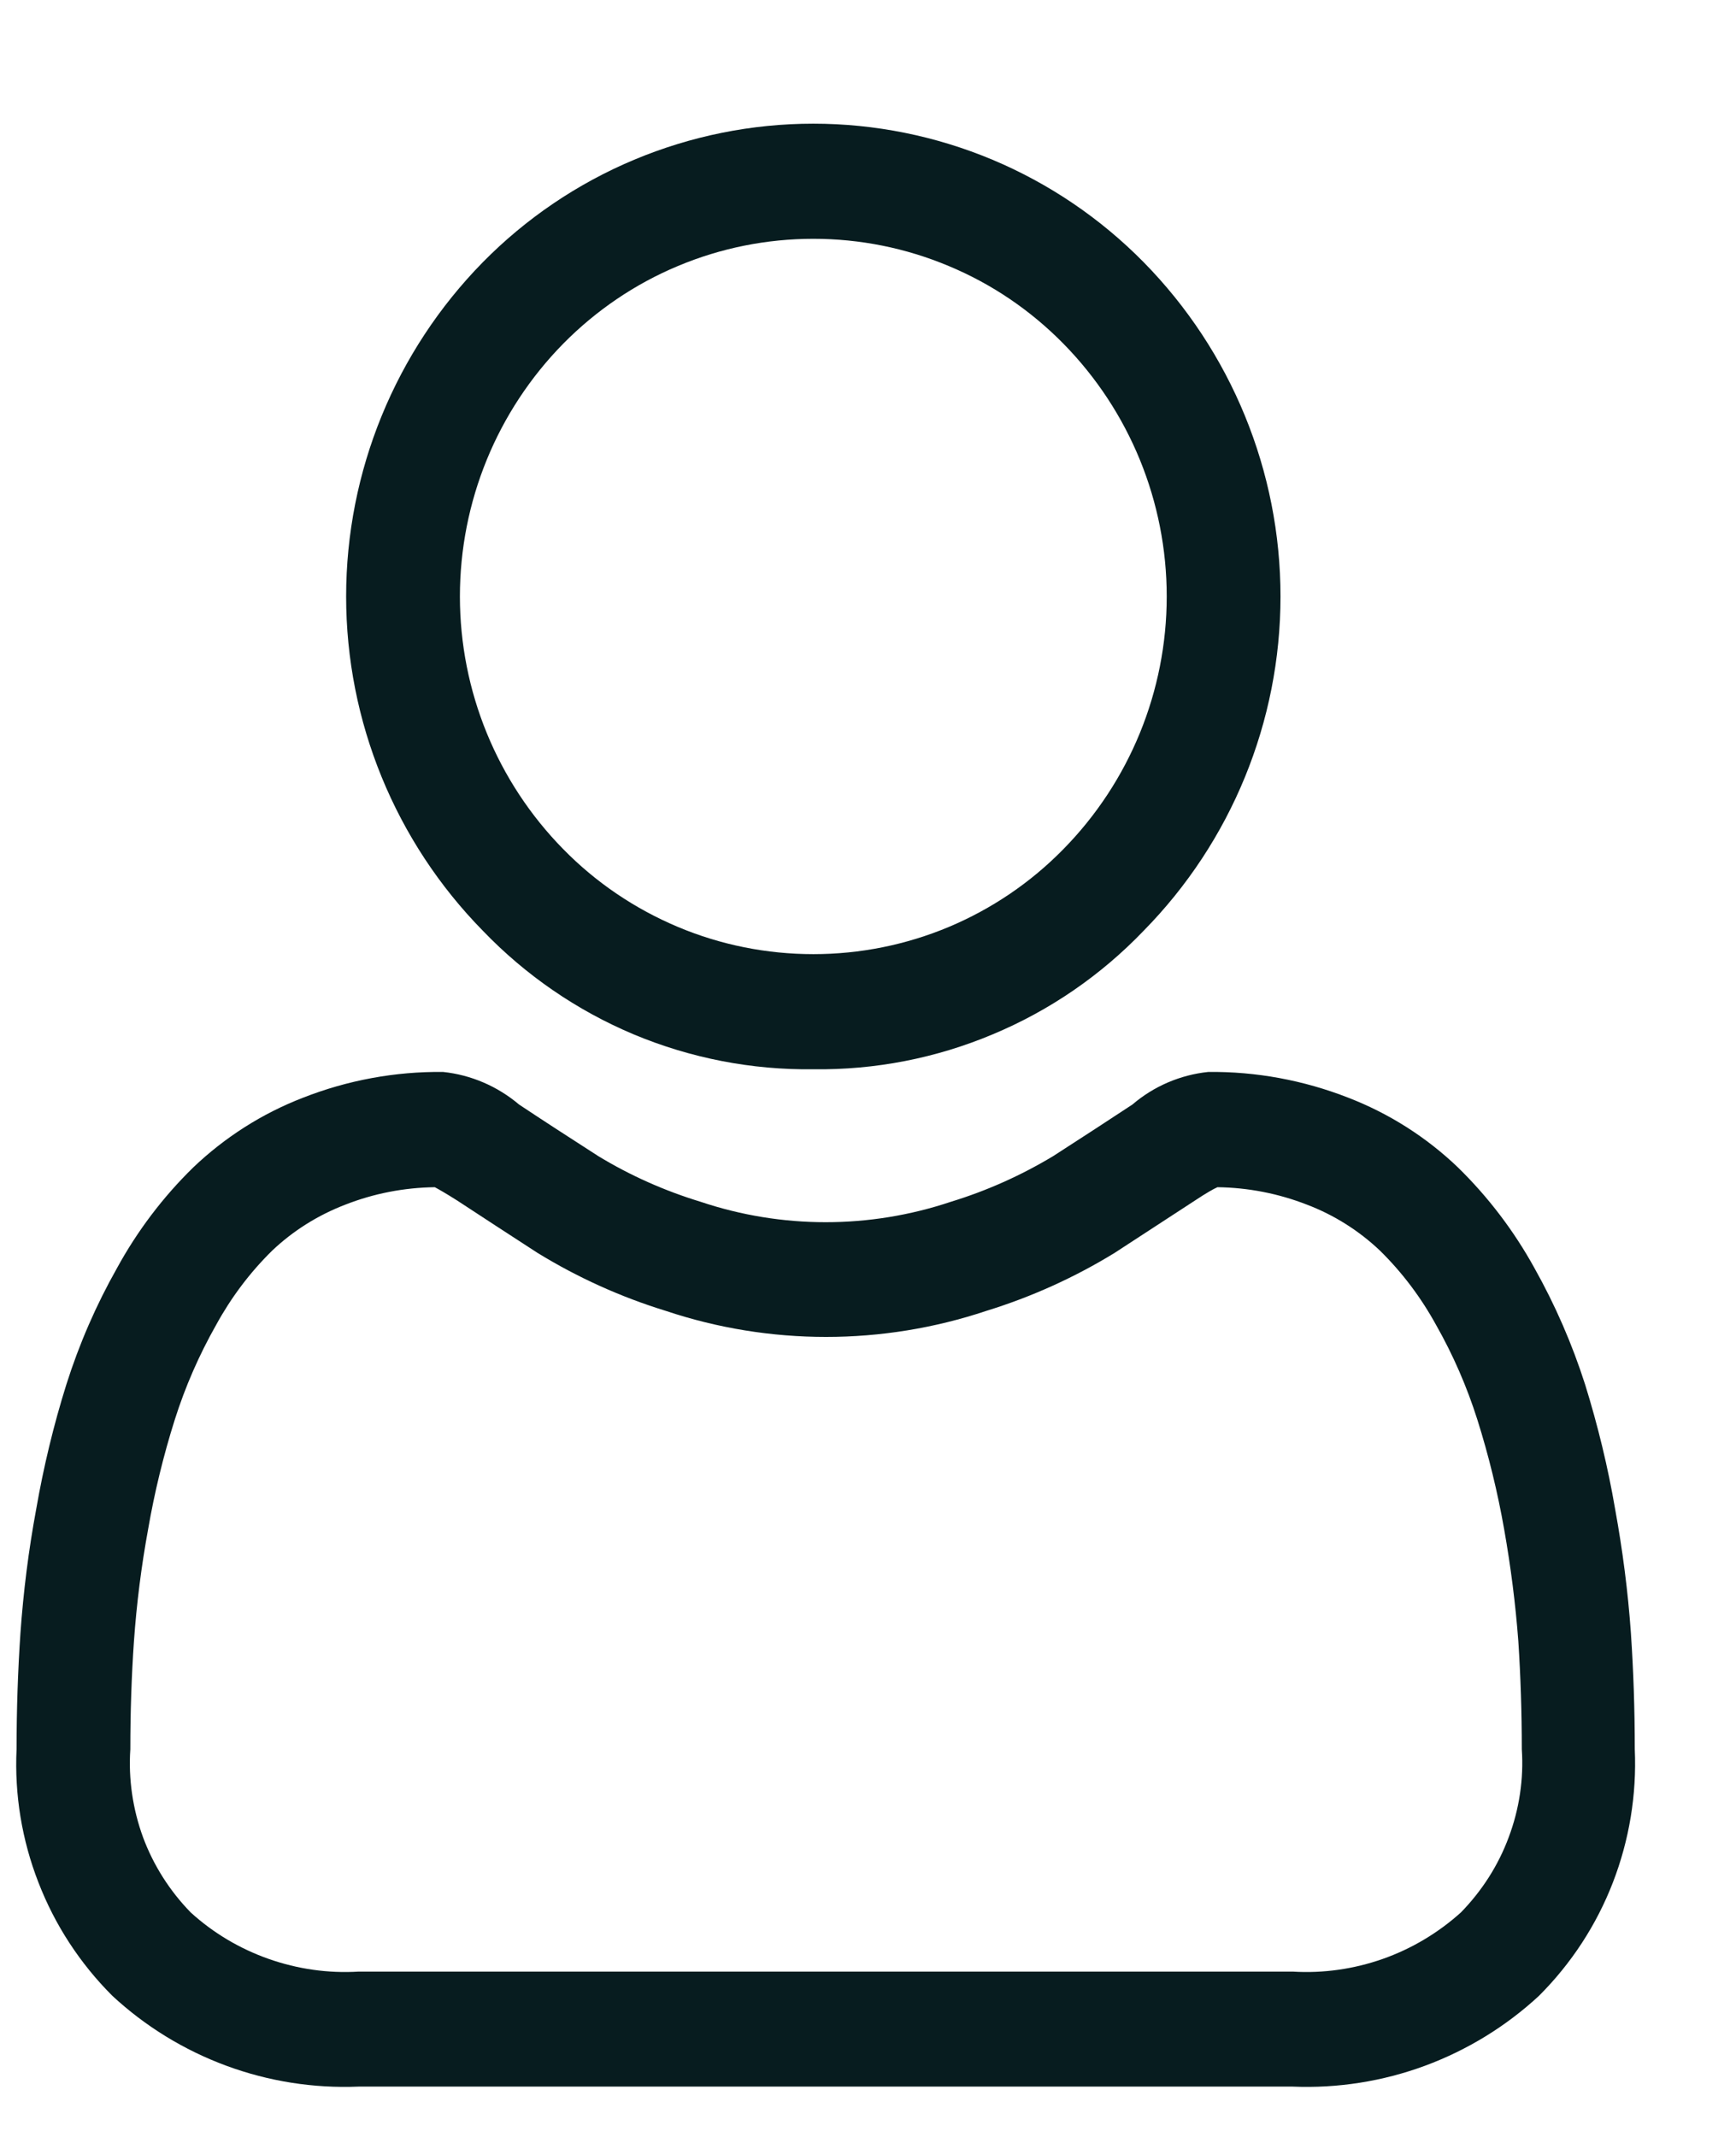
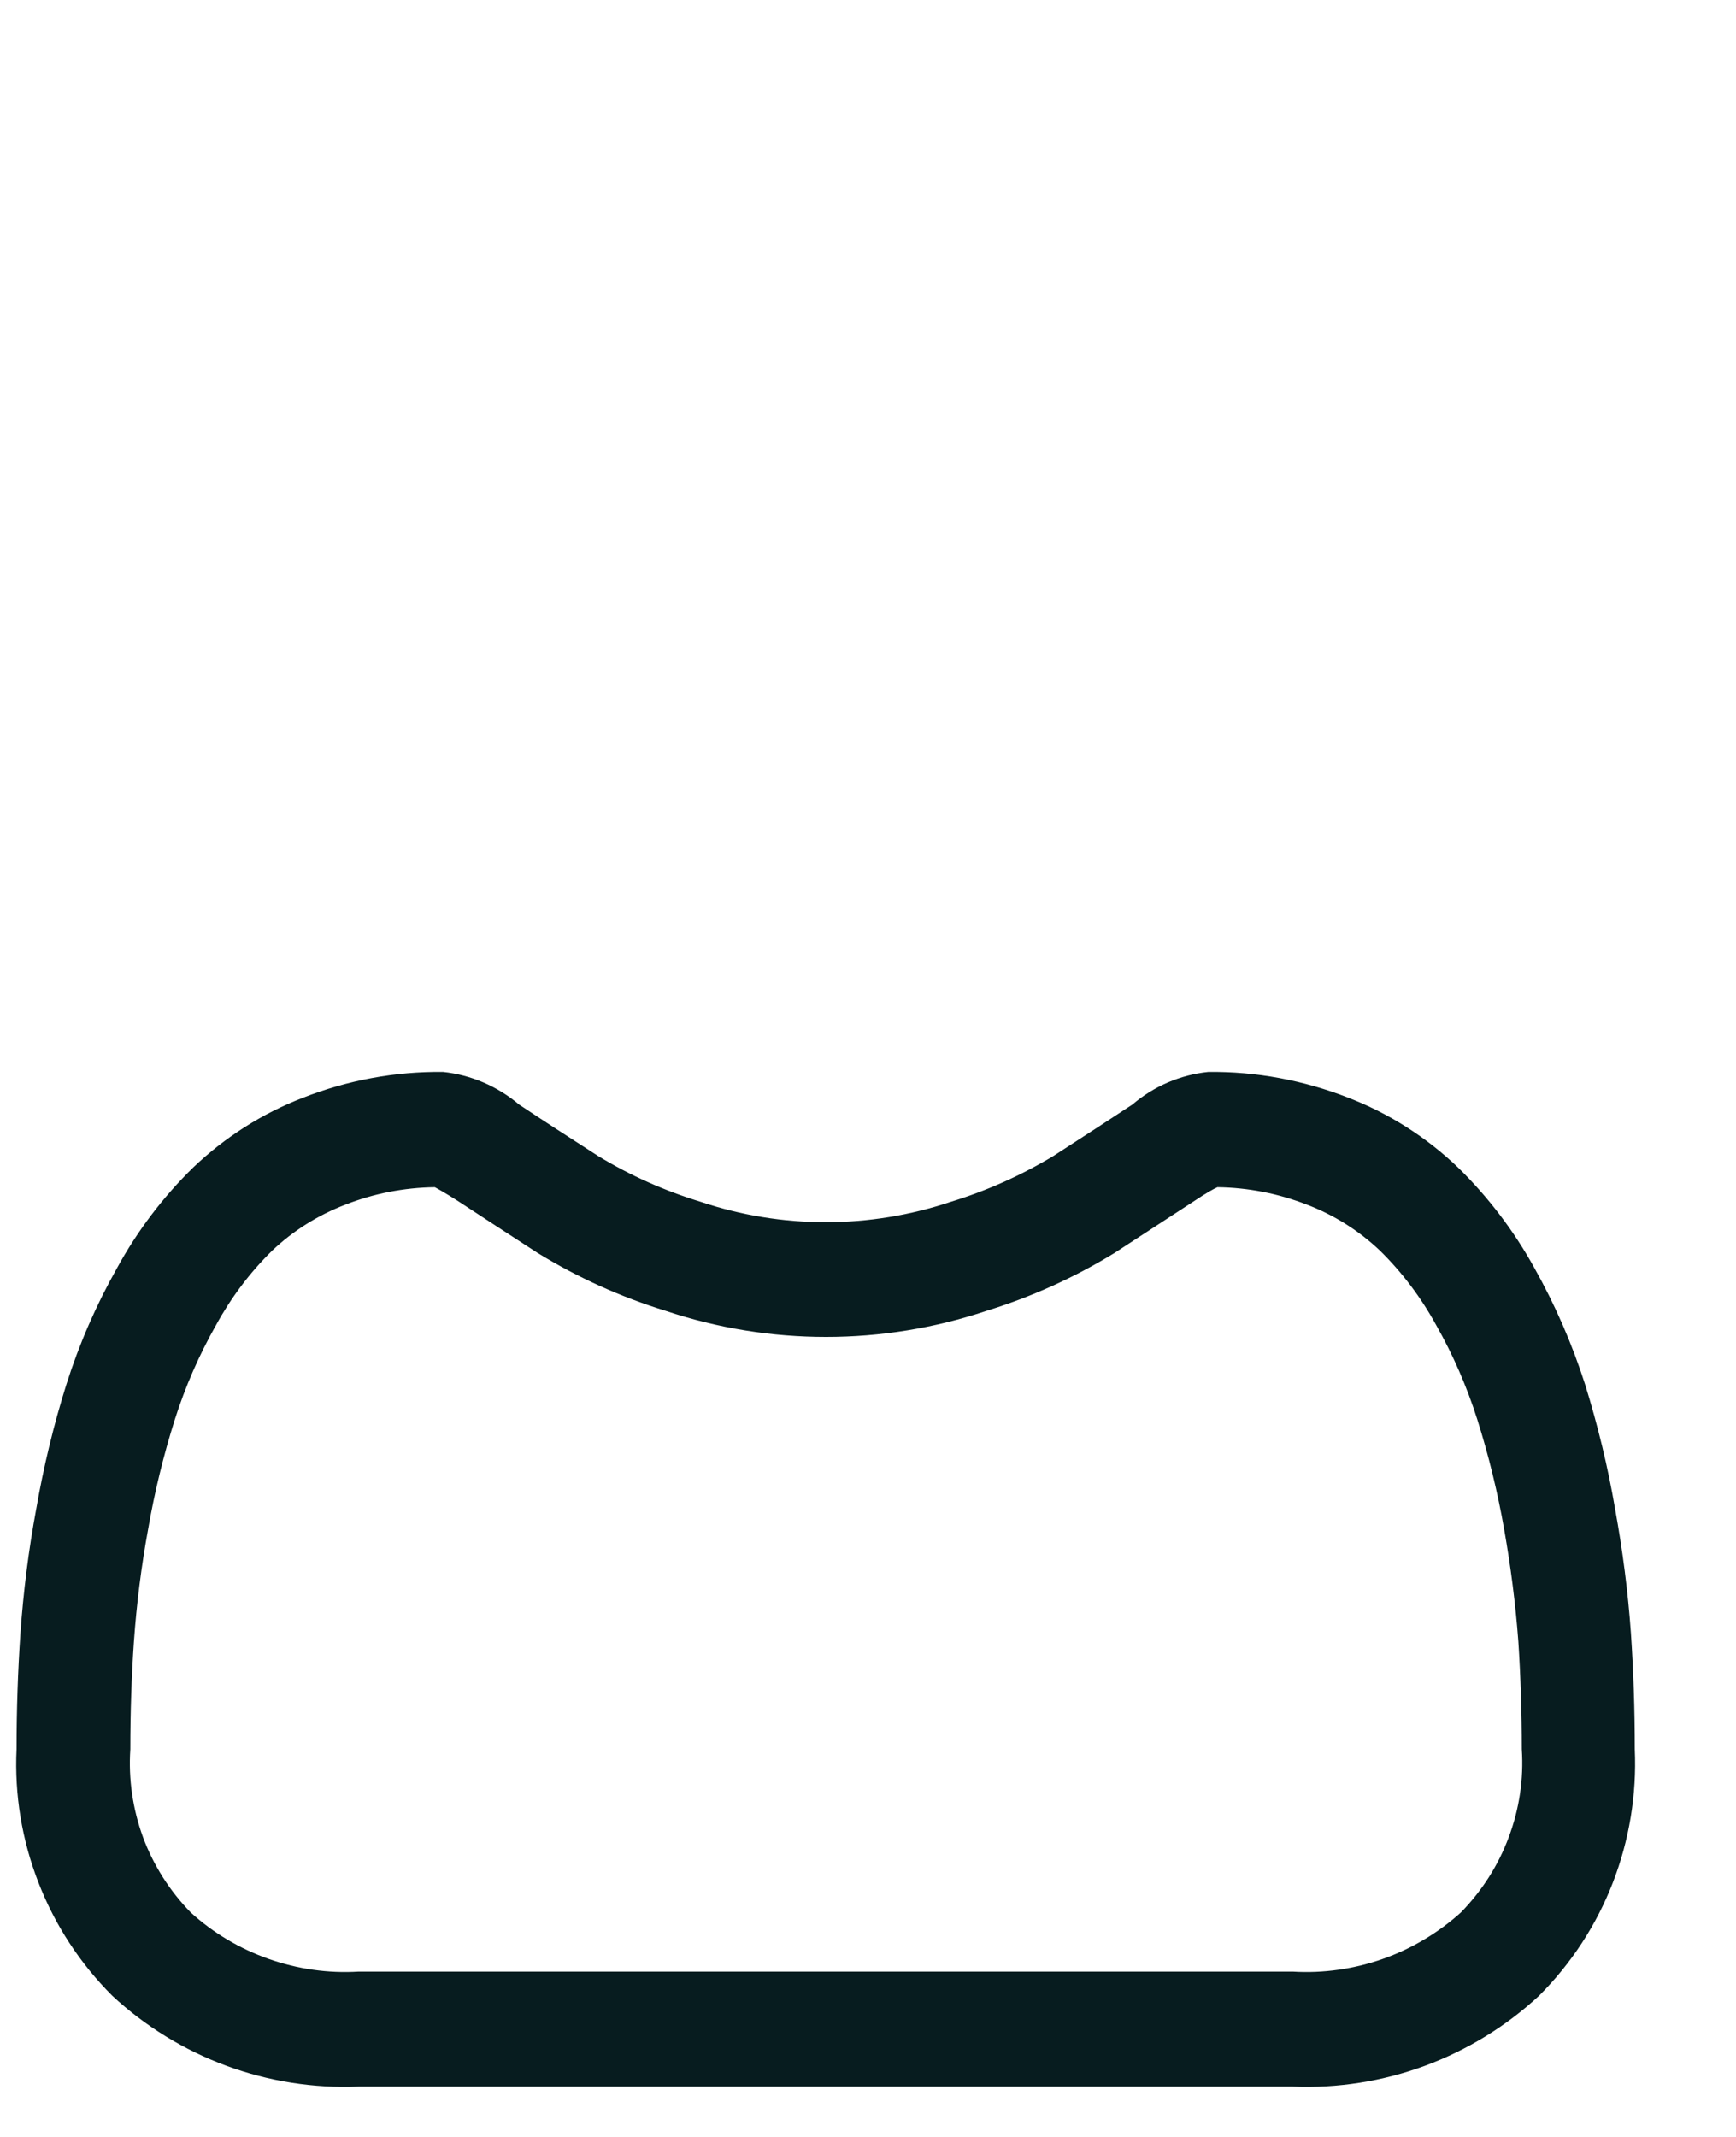
<svg xmlns="http://www.w3.org/2000/svg" width="13" height="16" viewBox="0 0 13 16" fill="none">
-   <path d="M6.091 8.006C6.553 8.012 7.01 7.923 7.435 7.744C7.861 7.566 8.245 7.302 8.564 6.969C9.221 6.301 9.589 5.402 9.589 4.466C9.589 3.53 9.221 2.631 8.564 1.963C8.241 1.635 7.856 1.374 7.432 1.196C7.007 1.018 6.551 0.926 6.09 0.926C5.63 0.926 5.174 1.018 4.749 1.196C4.324 1.374 3.939 1.635 3.616 1.963C2.96 2.631 2.592 3.53 2.592 4.466C2.592 5.402 2.96 6.301 3.616 6.969C3.936 7.302 4.32 7.566 4.746 7.745C5.172 7.923 5.63 8.012 6.091 8.006ZM4.219 2.572C4.464 2.324 4.755 2.126 5.076 1.992C5.397 1.857 5.742 1.788 6.091 1.788C6.439 1.788 6.784 1.857 7.105 1.992C7.427 2.126 7.718 2.324 7.962 2.572C8.459 3.077 8.737 3.757 8.737 4.466C8.737 5.174 8.459 5.854 7.962 6.359C7.718 6.608 7.427 6.805 7.106 6.94C6.784 7.075 6.439 7.144 6.091 7.144C5.742 7.144 5.397 7.075 5.076 6.94C4.755 6.805 4.463 6.608 4.219 6.359C3.722 5.854 3.444 5.174 3.444 4.466C3.444 3.757 3.722 3.077 4.219 2.572Z" fill="#071C1F" />
  <path d="M12.213 12.227C12.191 11.916 12.151 11.607 12.095 11.3C12.041 10.984 11.965 10.672 11.87 10.366C11.773 10.063 11.646 9.771 11.491 9.495C11.338 9.217 11.145 8.963 10.918 8.741C10.681 8.514 10.402 8.337 10.097 8.219C9.762 8.088 9.406 8.022 9.048 8.026C8.838 8.048 8.64 8.133 8.48 8.27C8.309 8.383 8.11 8.512 7.887 8.656C7.646 8.801 7.389 8.916 7.121 8.998C6.512 9.202 5.854 9.202 5.246 8.998C4.977 8.916 4.72 8.802 4.48 8.656C4.259 8.514 4.06 8.385 3.887 8.27C3.725 8.133 3.527 8.048 3.318 8.026C2.959 8.022 2.603 8.088 2.269 8.219C1.963 8.337 1.684 8.515 1.447 8.741C1.22 8.963 1.028 9.217 0.876 9.495C0.72 9.771 0.593 10.063 0.497 10.366C0.401 10.672 0.326 10.984 0.271 11.3C0.214 11.607 0.175 11.917 0.153 12.229C0.134 12.508 0.124 12.802 0.124 13.097C0.108 13.437 0.164 13.777 0.288 14.095C0.411 14.413 0.599 14.701 0.841 14.943C1.088 15.172 1.378 15.35 1.695 15.467C2.012 15.584 2.348 15.637 2.686 15.623H9.68C10.017 15.637 10.354 15.584 10.671 15.467C10.987 15.35 11.278 15.172 11.525 14.943C11.767 14.701 11.955 14.413 12.078 14.095C12.201 13.777 12.257 13.437 12.242 13.097C12.242 12.8 12.232 12.508 12.213 12.227ZM10.94 14.319C10.77 14.472 10.571 14.591 10.355 14.667C10.139 14.743 9.909 14.776 9.681 14.762H2.686C2.457 14.776 2.228 14.743 2.012 14.667C1.796 14.591 1.597 14.473 1.428 14.319C1.271 14.158 1.149 13.966 1.071 13.756C0.994 13.545 0.961 13.32 0.976 13.097C0.976 12.82 0.985 12.549 1.003 12.289C1.023 12.008 1.058 11.729 1.109 11.451C1.157 11.173 1.224 10.898 1.309 10.629C1.387 10.383 1.491 10.145 1.618 9.921C1.73 9.716 1.871 9.528 2.038 9.364C2.196 9.214 2.382 9.098 2.585 9.02C2.799 8.936 3.026 8.892 3.256 8.889C3.286 8.905 3.339 8.935 3.424 8.989C3.6 9.104 3.801 9.236 4.024 9.38C4.325 9.565 4.648 9.711 4.986 9.815C5.764 10.075 6.607 10.075 7.386 9.815C7.723 9.711 8.047 9.565 8.348 9.38C8.576 9.232 8.772 9.104 8.948 8.989C9.034 8.932 9.087 8.902 9.117 8.889C9.346 8.892 9.573 8.936 9.788 9.02C9.99 9.097 10.176 9.214 10.334 9.364C10.501 9.528 10.642 9.716 10.755 9.922C10.882 10.146 10.985 10.383 11.063 10.629C11.148 10.898 11.215 11.173 11.264 11.451C11.313 11.729 11.349 12.008 11.37 12.289C11.387 12.549 11.396 12.82 11.396 13.097C11.411 13.321 11.377 13.546 11.298 13.756C11.22 13.967 11.097 14.158 10.94 14.319Z" fill="#071C1F" />
</svg>